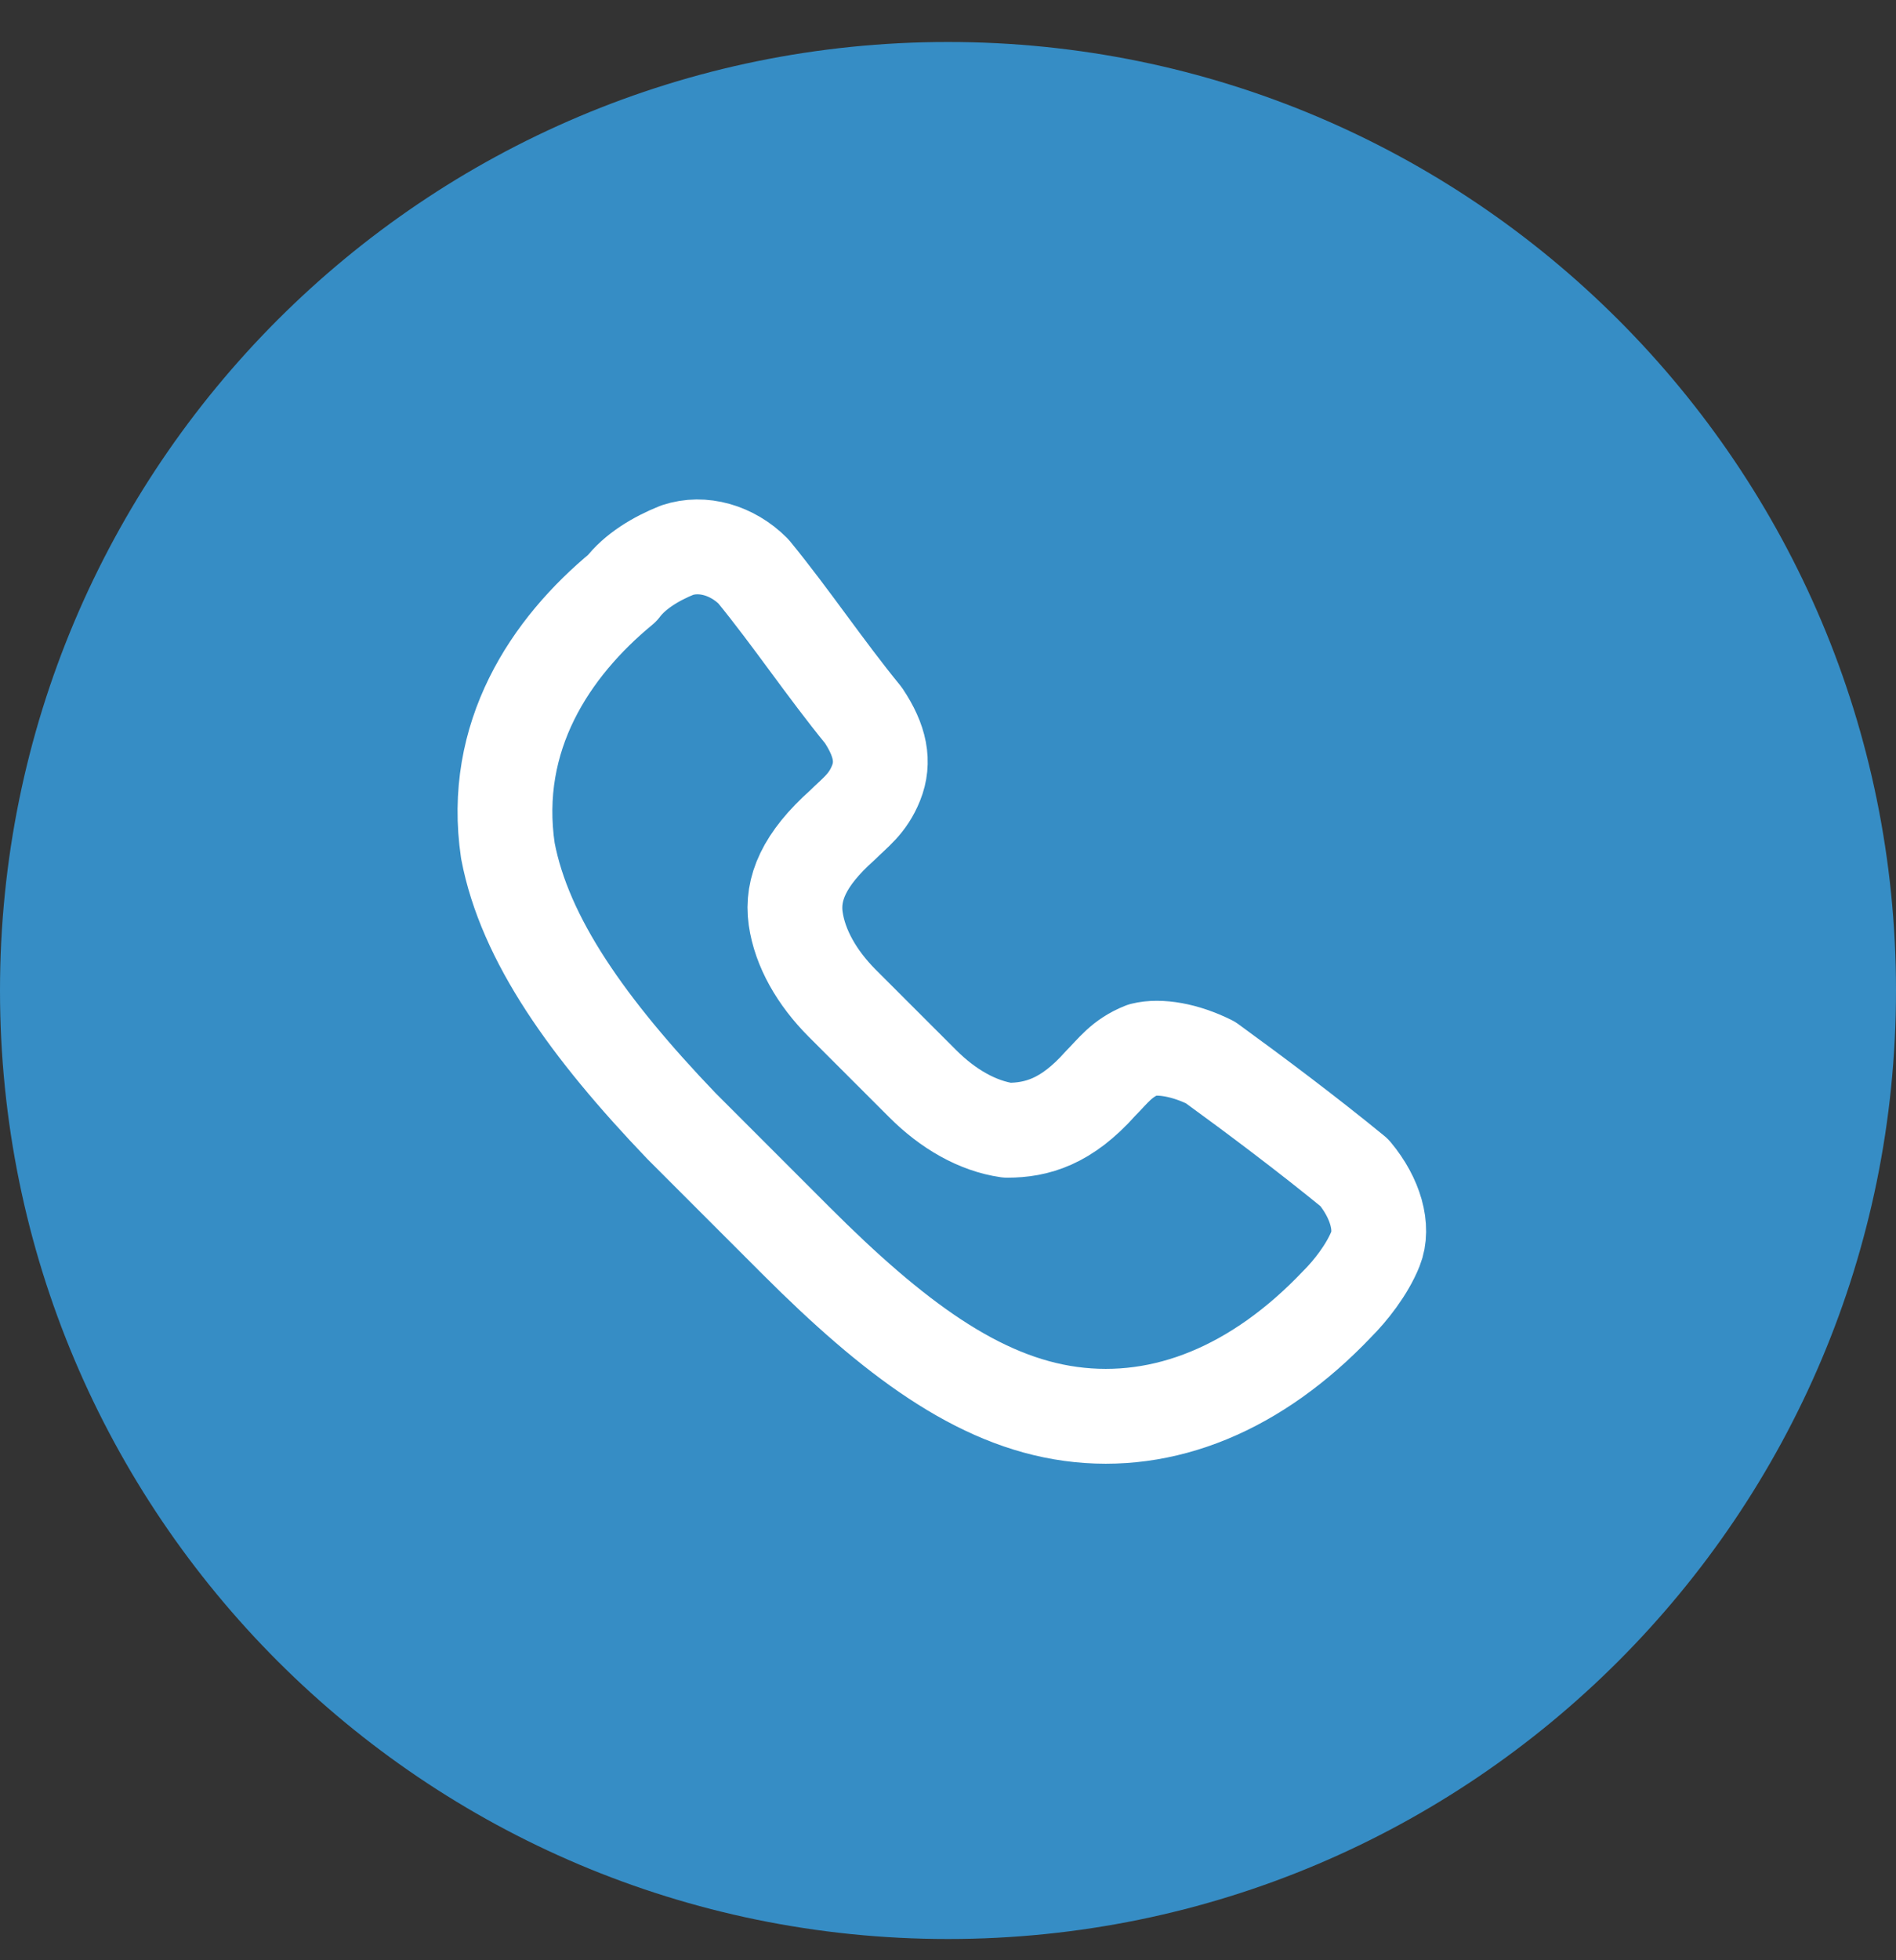
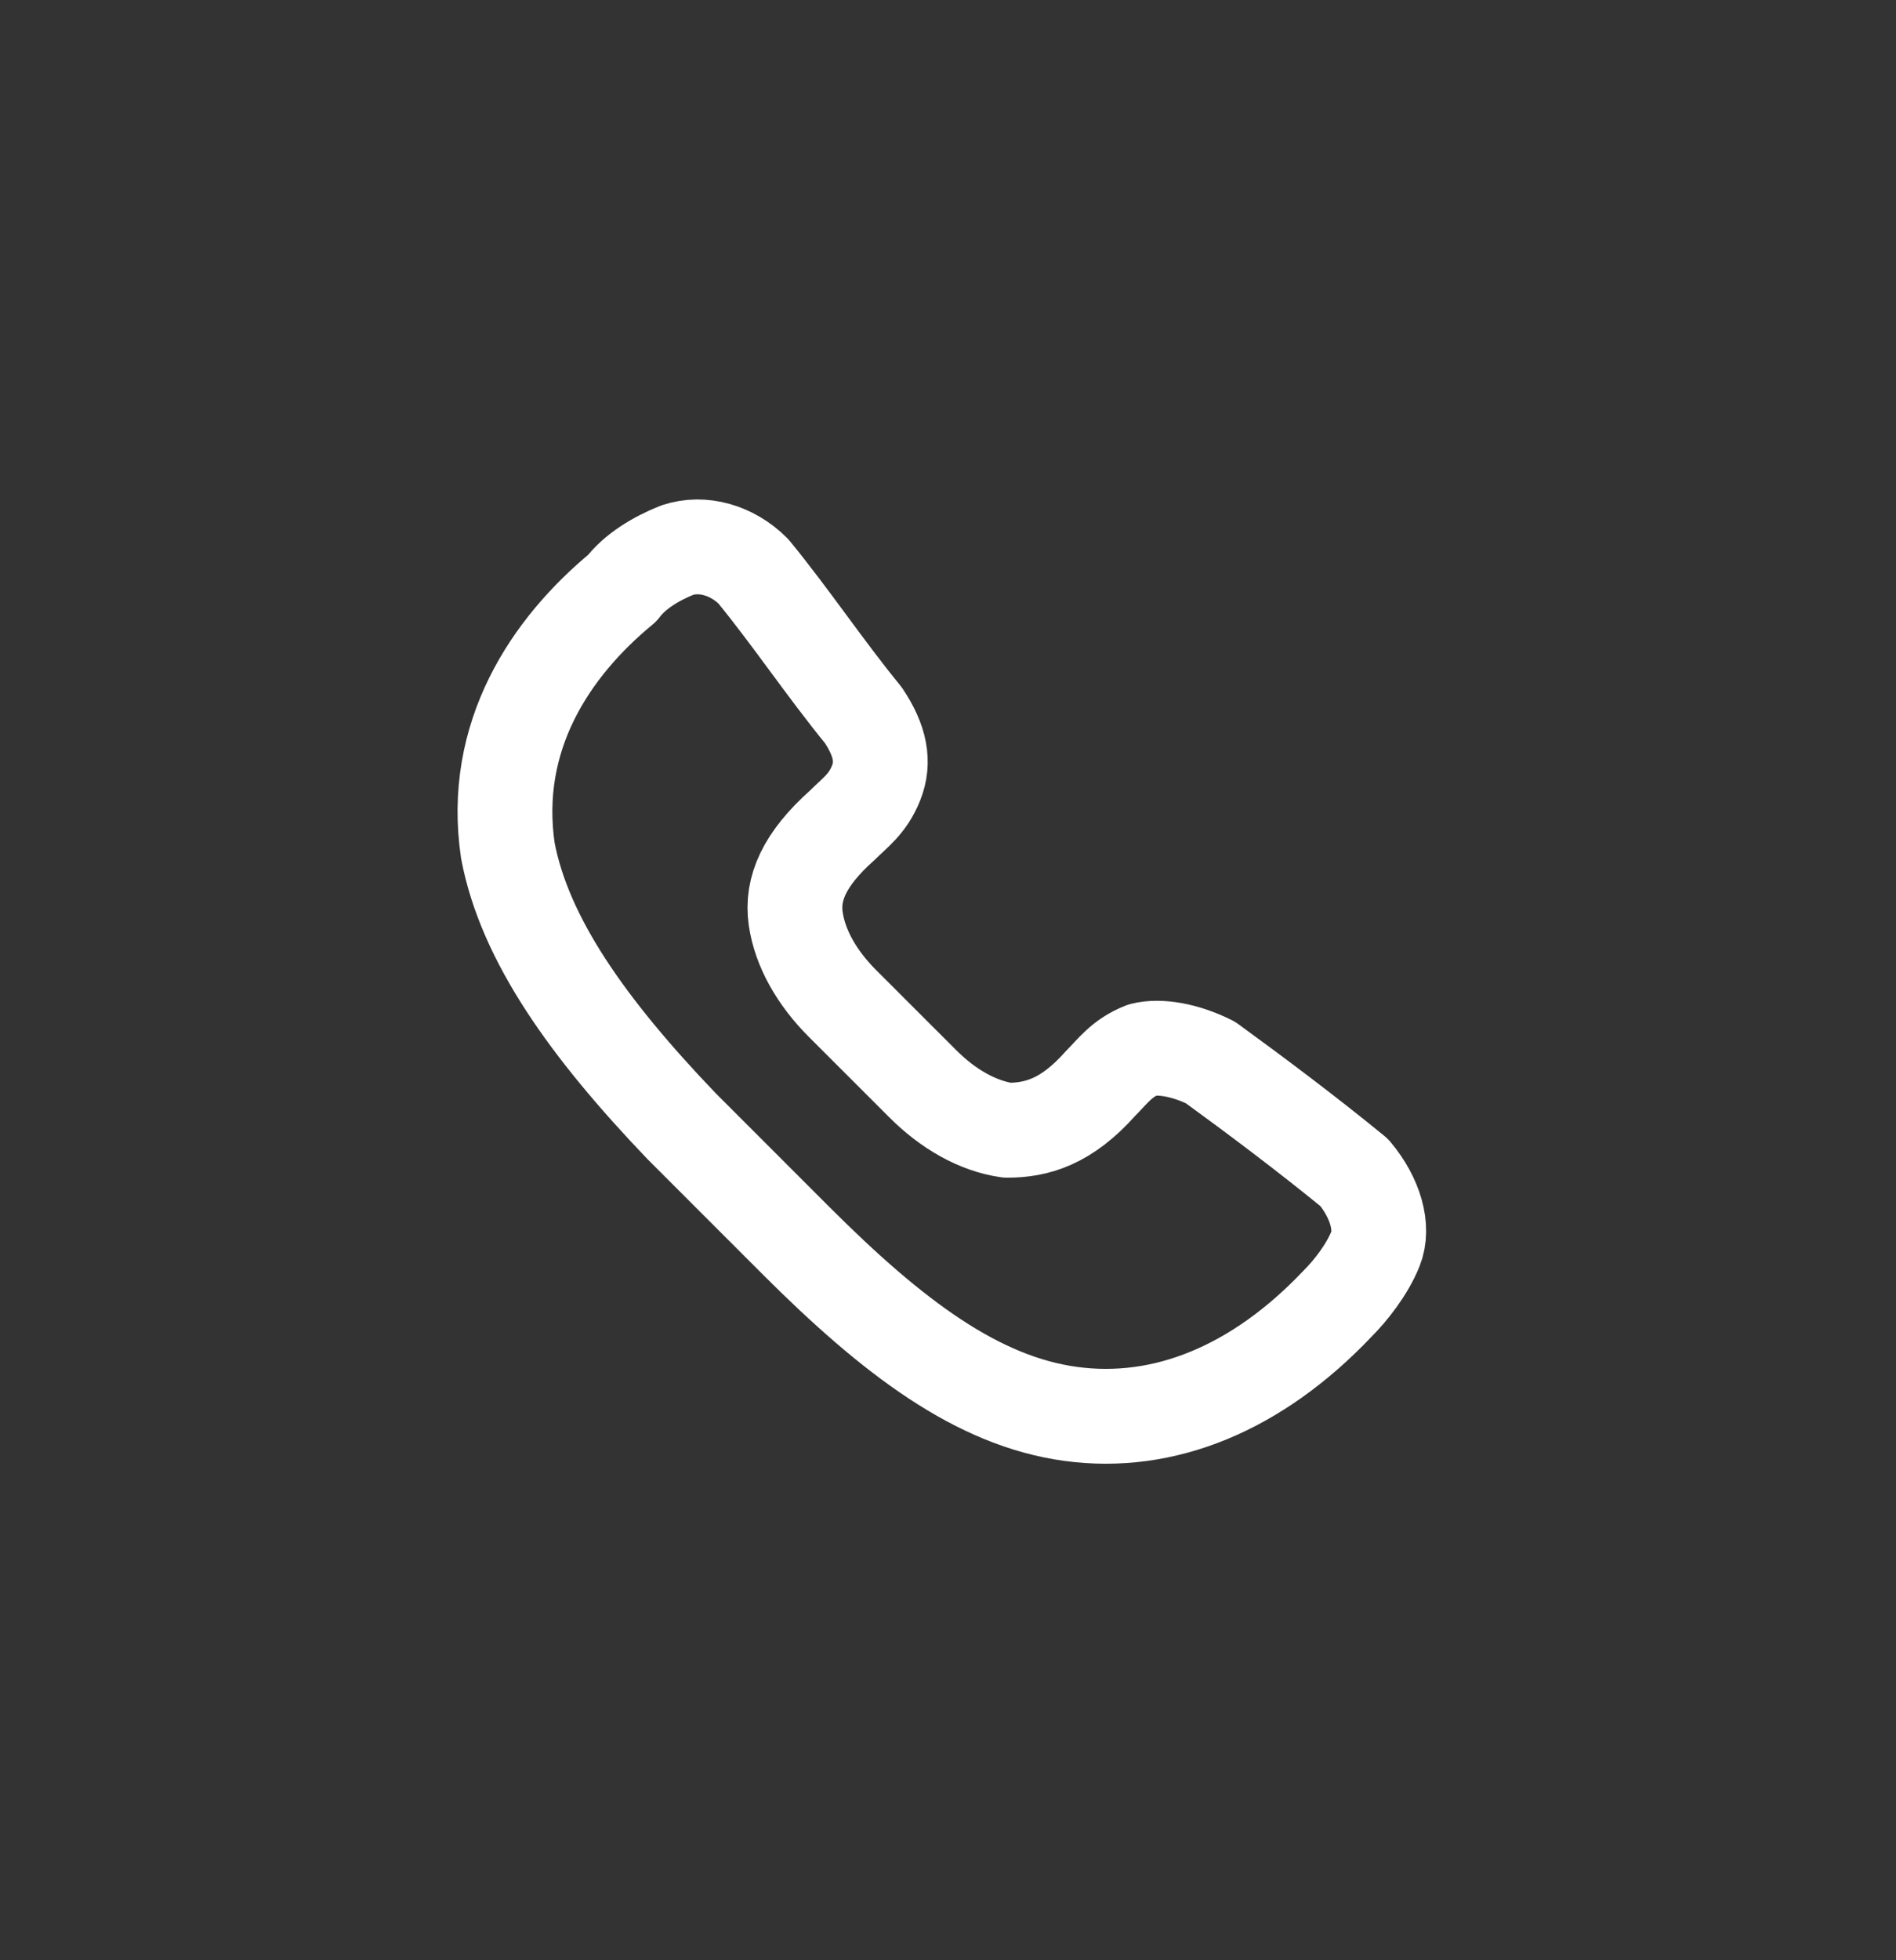
<svg xmlns="http://www.w3.org/2000/svg" width="30" height="31" viewBox="0 0 30 31" fill="none">
  <rect x="0" y="0" width="30" height="31" fill="#333333" stroke="none" />
-   <path d="M15 30.664C23.284 30.664 30 23.948 30 15.664C30 7.38 23.284 0.664 15 0.664C6.716 0.664 0 7.38 0 15.664C0 23.948 6.716 30.664 15 30.664Z" fill="#368DC5" />
  <path d="M8.036 13.454C8.304 14.861 9.308 16.267 10.782 17.807C11.451 18.477 11.92 18.945 12.59 19.615C14.13 21.155 15.469 22.16 16.942 22.36C18.416 22.561 19.889 21.959 21.161 20.619C21.362 20.419 21.63 20.084 21.764 19.749C21.898 19.414 21.764 18.945 21.429 18.544C20.692 17.941 19.889 17.338 19.152 16.802C18.75 16.602 18.349 16.535 18.081 16.602C17.746 16.735 17.612 16.936 17.411 17.137C16.875 17.74 16.407 17.874 15.938 17.874C15.469 17.807 15 17.539 14.599 17.137L13.326 15.865C12.925 15.463 12.657 14.994 12.59 14.526C12.523 14.057 12.724 13.588 13.326 13.052C13.527 12.851 13.728 12.718 13.862 12.383C13.996 12.048 13.929 11.713 13.661 11.311C13.058 10.575 12.523 9.771 11.92 9.035C11.585 8.7 11.117 8.566 10.715 8.7C10.38 8.834 10.045 9.035 9.844 9.302C8.706 10.24 7.768 11.646 8.036 13.454Z" stroke="white" stroke-width="1.5" stroke-linecap="round" stroke-linejoin="round" />
</svg>